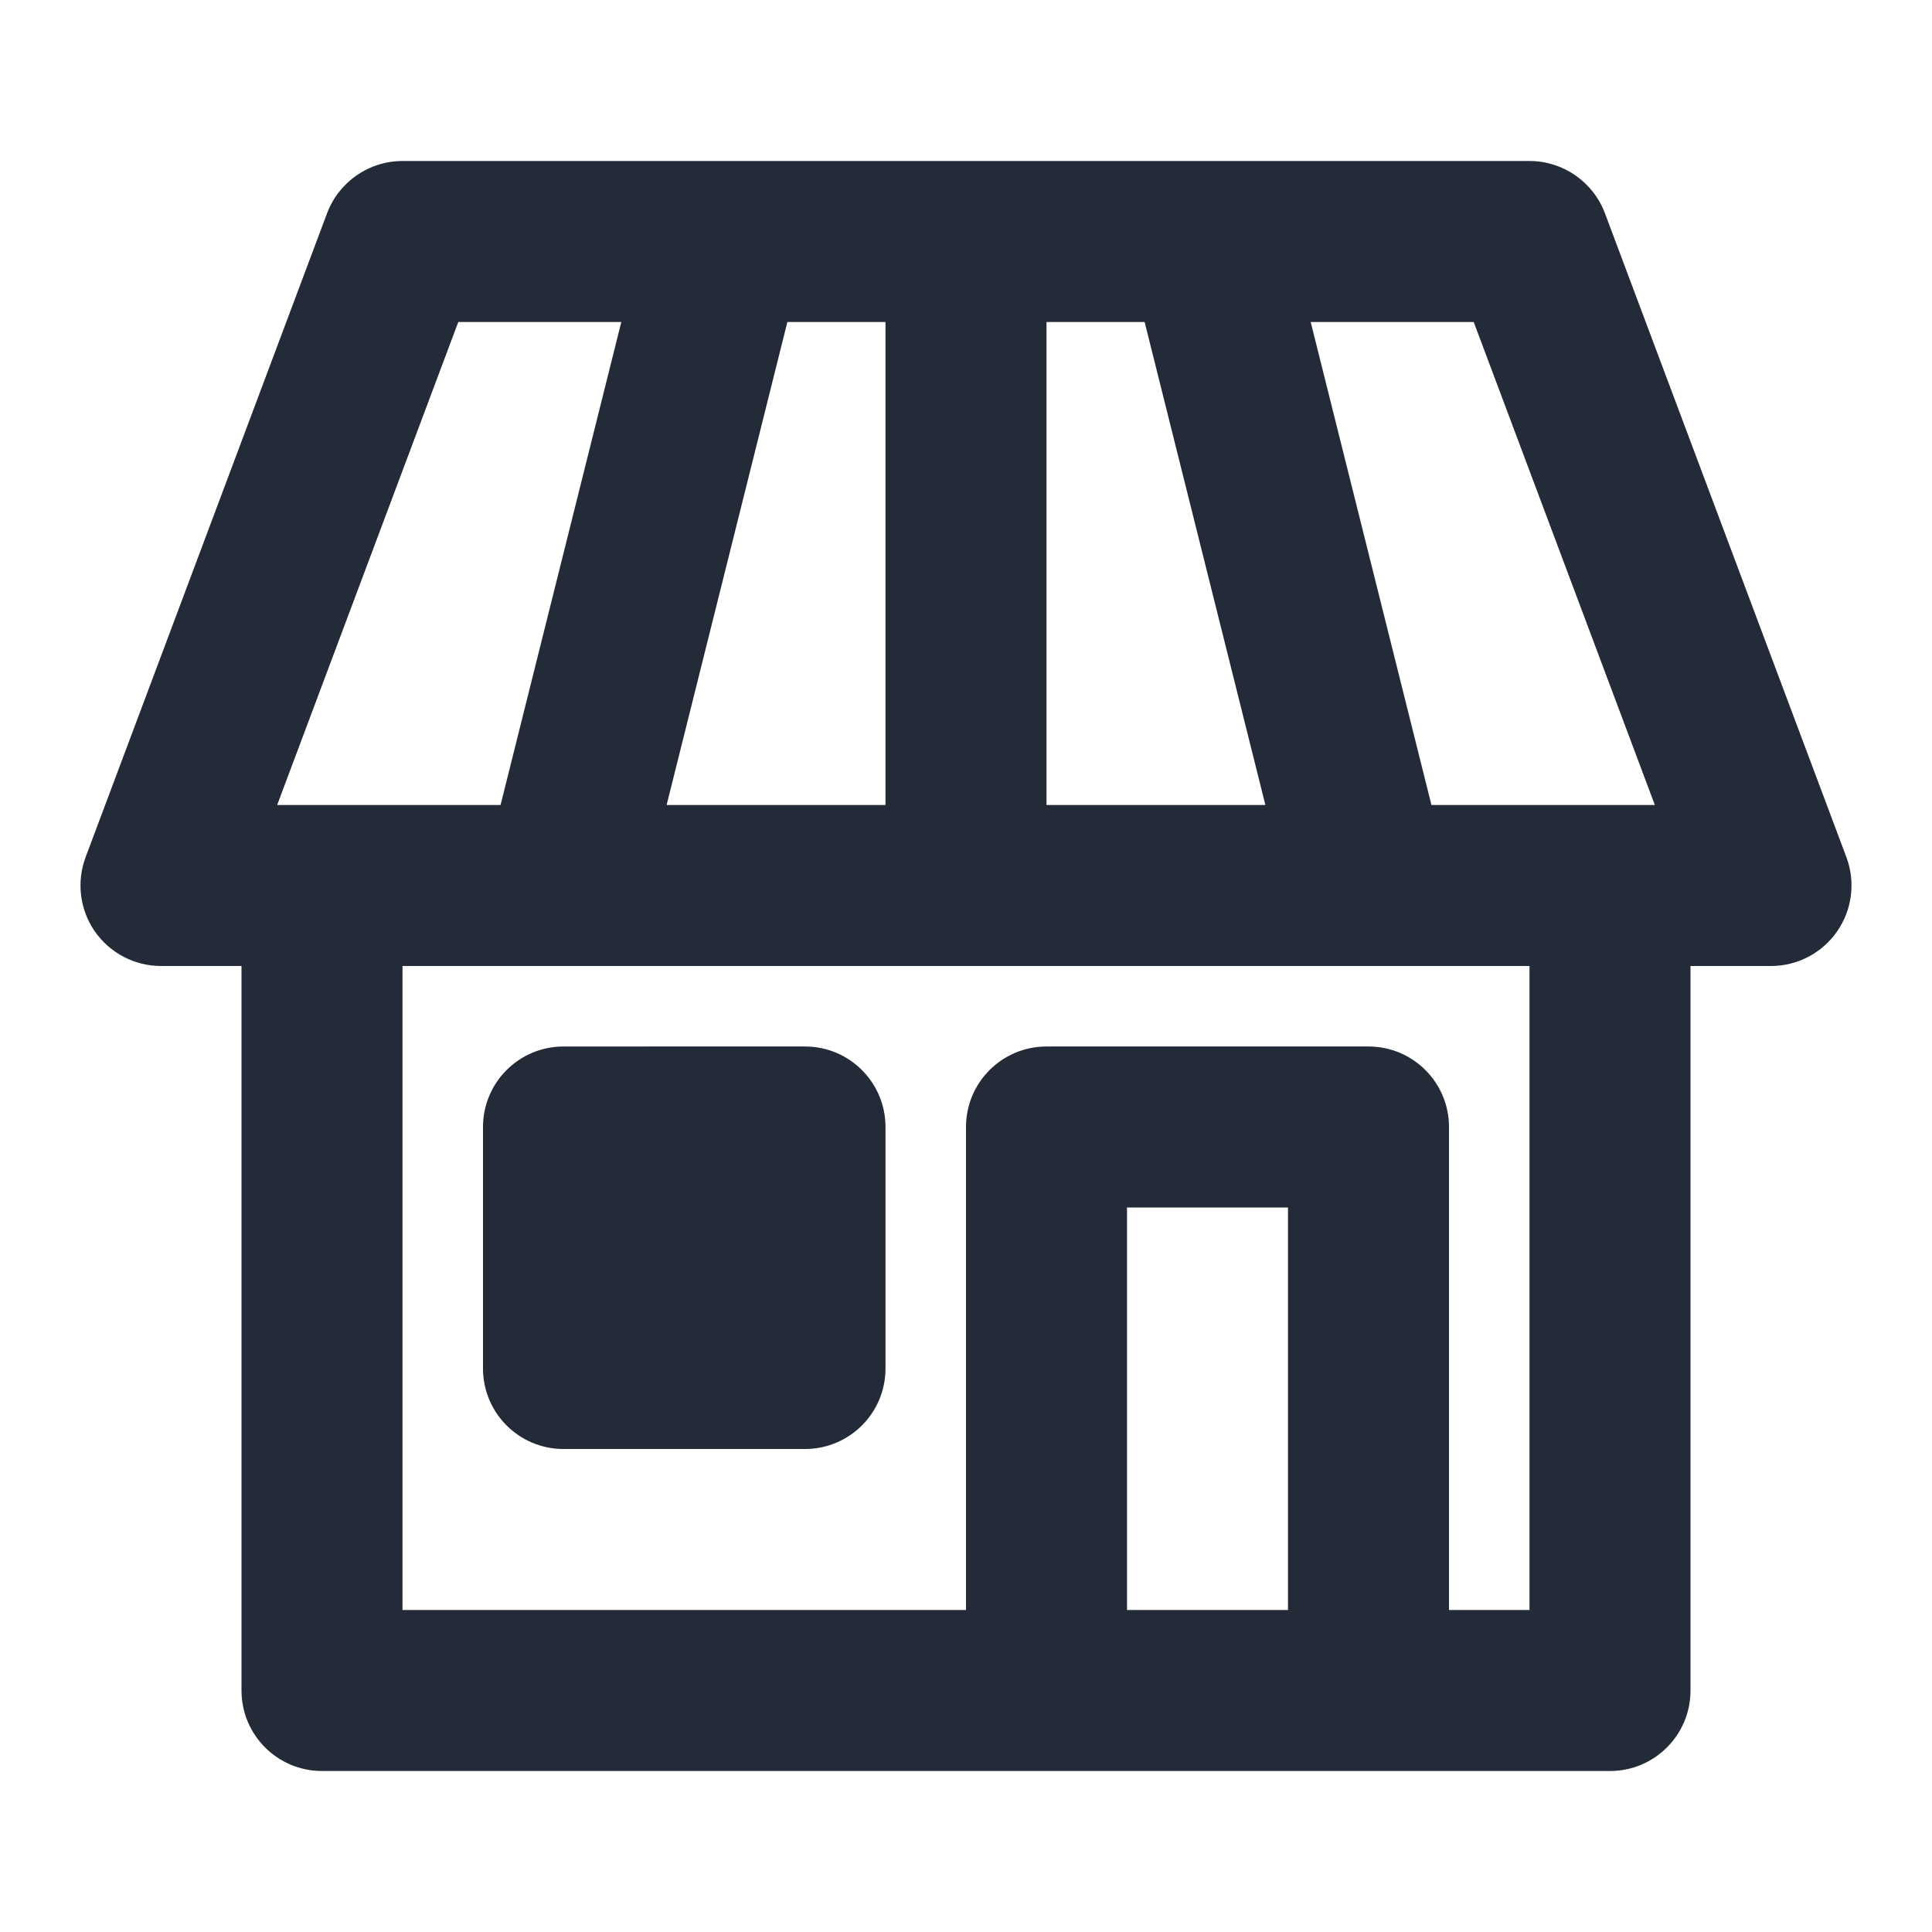
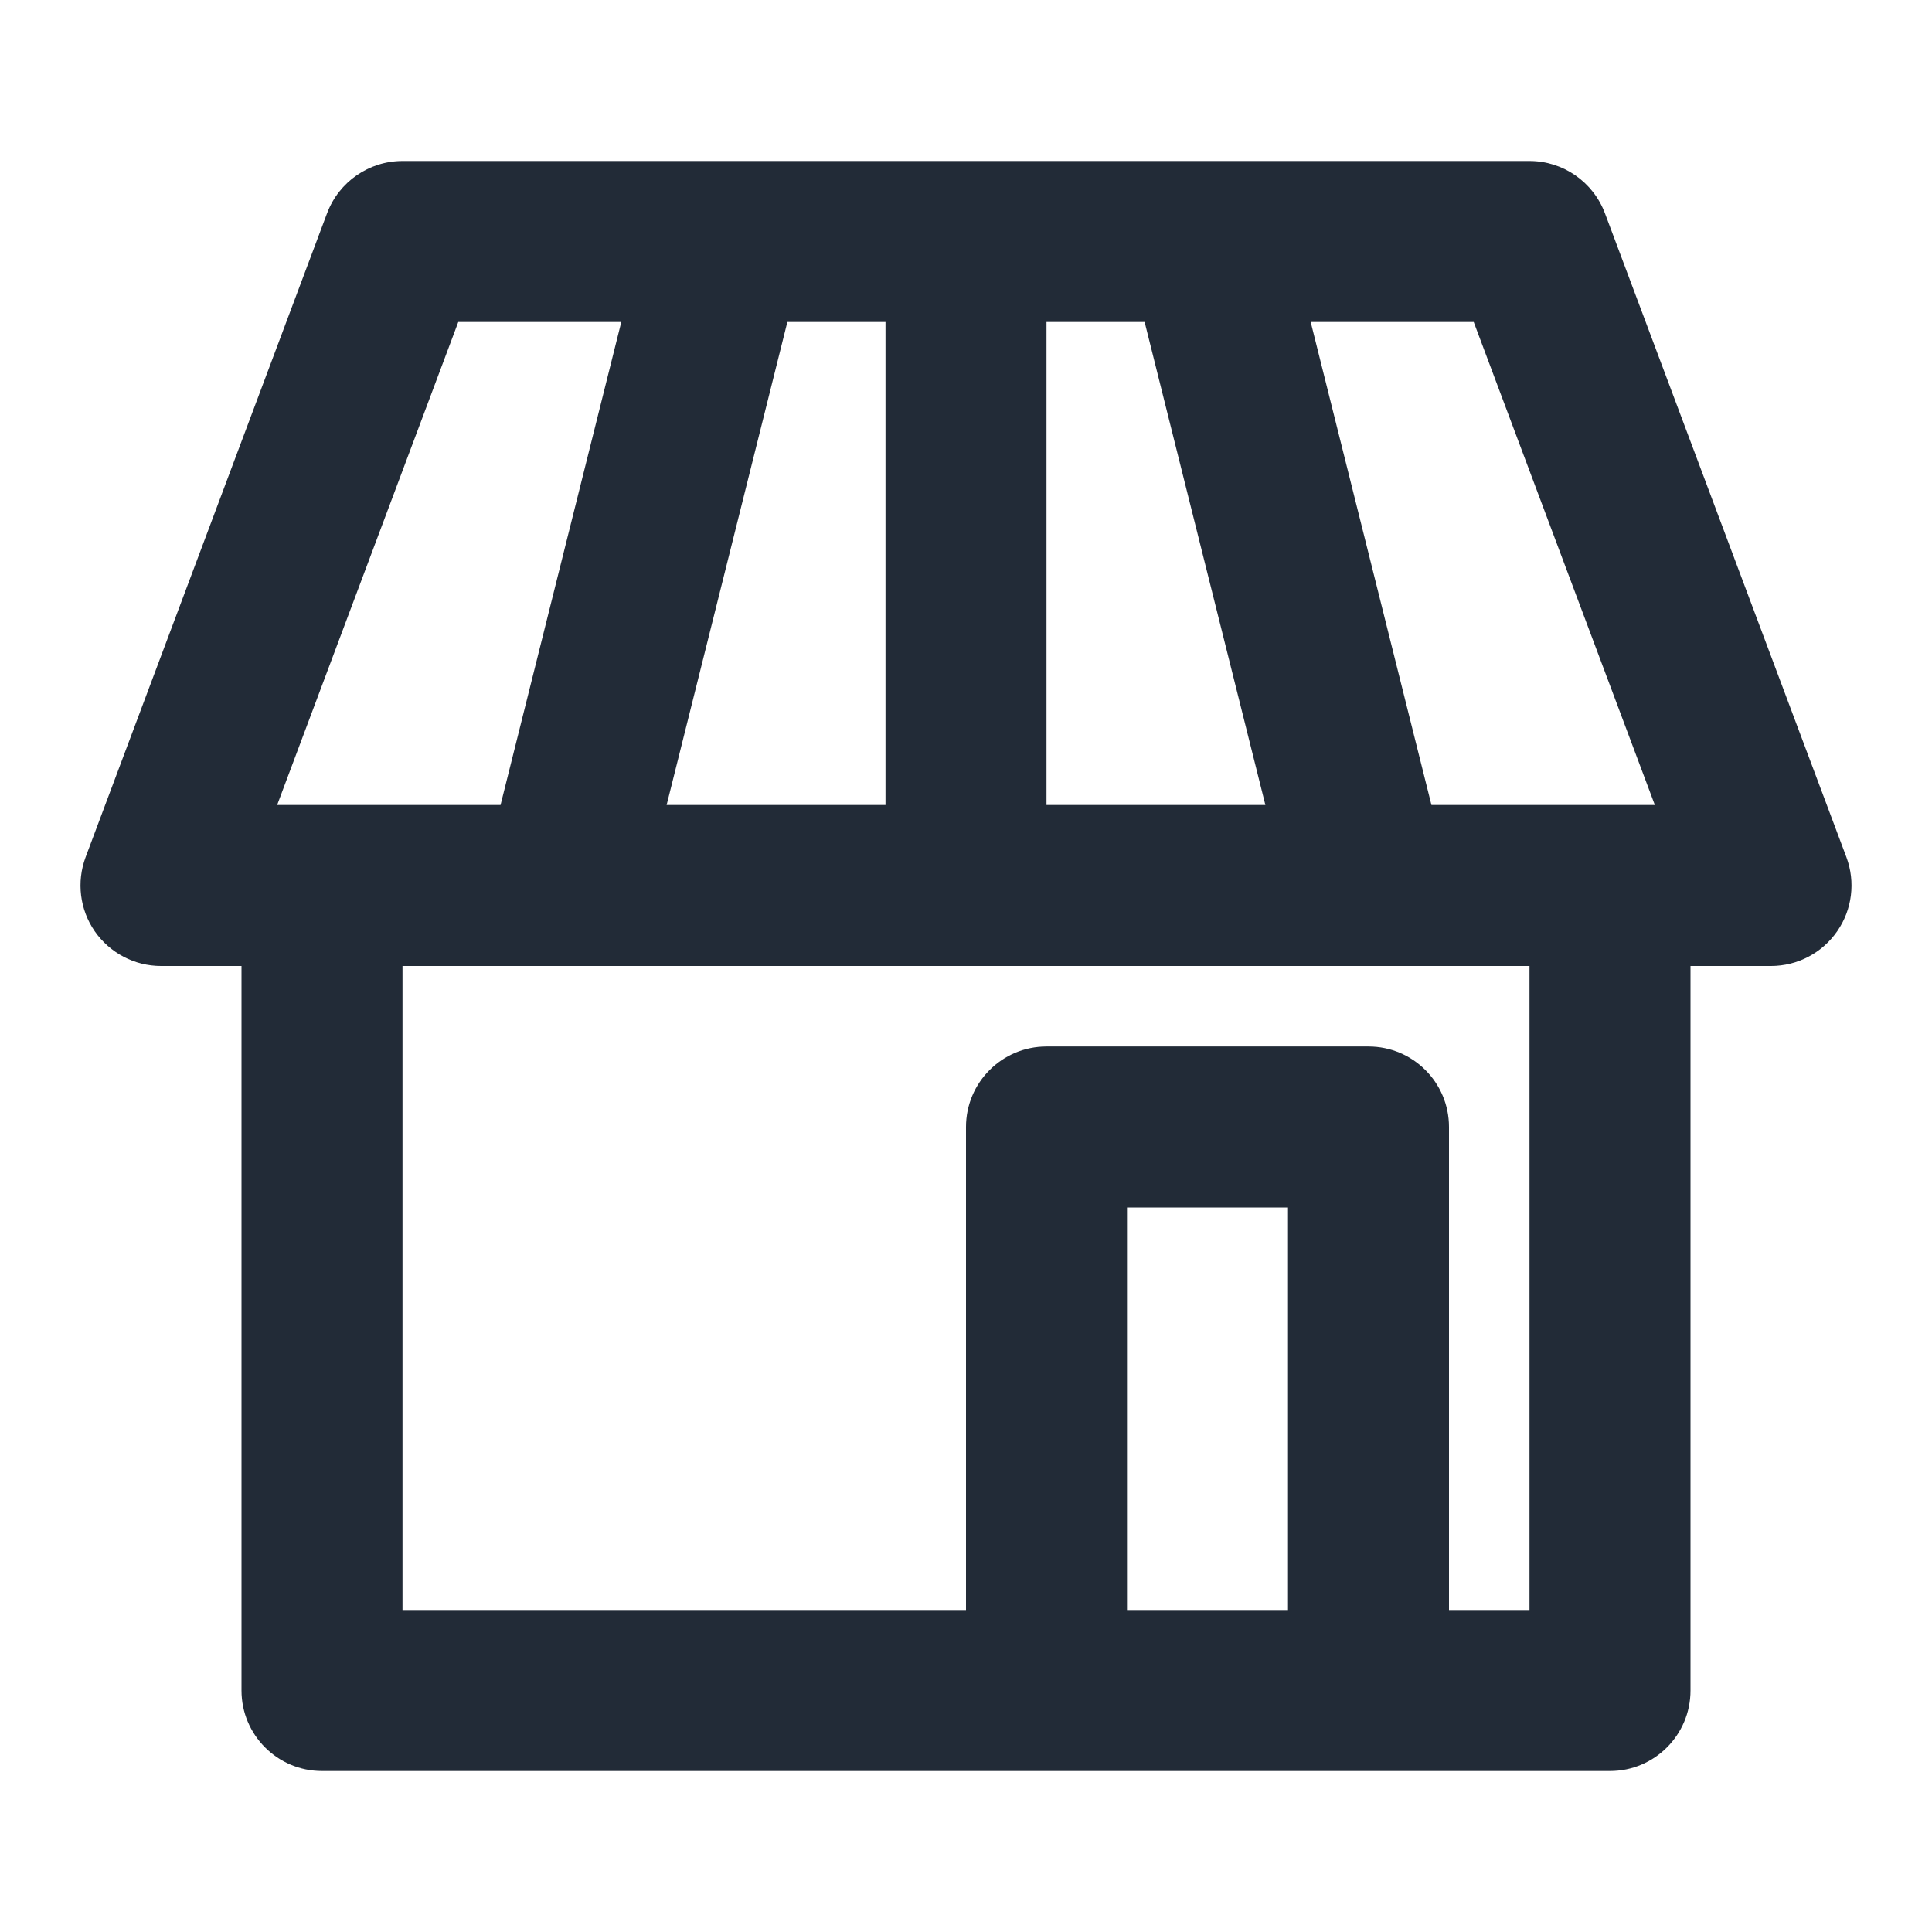
<svg xmlns="http://www.w3.org/2000/svg" version="1.1" x="0px" y="0px" width="24px" height="24px" viewBox="0 0 24 24" style="enable-background:new 0 0 24 24;" xml:space="preserve">
  <g id="Frame_-_24px">
-     <rect style="fill:none;" width="24" height="24" />
-   </g>
+     </g>
  <g id="Line_Icons">
    <g>
-       <path style="fill:#222b37;" d="M22.937,10.649l-3-8C19.79,2.259,19.417,2,19,2H5C4.583,2,4.21,2.259,4.063,2.649l-3,8    c-0.114,0.307-0.072,0.651,0.114,0.92C1.365,11.839,1.672,12,2,12h1v9c0,0.552,0.447,1,1,1h16c0.553,0,1-0.448,1-1v-9h1    c0.328,0,0.635-0.161,0.822-0.431C23.009,11.3,23.051,10.956,22.937,10.649z M20.557,10h-2.775l-1.5-6h2.025L20.557,10z M8.281,10    l1.5-6H11v6H8.281z M13,4h1.219l1.5,6H13V4z M5.693,4h2.025l-1.5,6H3.443L5.693,4z M14,20v-5h2v5H14z M19,20h-1v-6    c0-0.552-0.447-1-1-1h-4c-0.553,0-1,0.448-1,1v6H5v-8h14V20z" />
-       <path style="fill:#222b37;" d="M7,18h3c0.553,0,1-0.448,1-1v-3c0-0.552-0.447-1-1-1H7c-0.553,0-1,0.448-1,1v3    C6,17.552,6.447,18,7,18z" />
+       <path style="fill:#222b37;" d="M22.937,10.649l-3-8C19.79,2.259,19.417,2,19,2H5C4.583,2,4.21,2.259,4.063,2.649l-3,8    c-0.114,0.307-0.072,0.651,0.114,0.92C1.365,11.839,1.672,12,2,12h1v9c0,0.552,0.447,1,1,1h16c0.553,0,1-0.448,1-1v-9h1    c0.328,0,0.635-0.161,0.822-0.431C23.009,11.3,23.051,10.956,22.937,10.649z M20.557,10h-2.775l-1.5-6h2.025z M8.281,10    l1.5-6H11v6H8.281z M13,4h1.219l1.5,6H13V4z M5.693,4h2.025l-1.5,6H3.443L5.693,4z M14,20v-5h2v5H14z M19,20h-1v-6    c0-0.552-0.447-1-1-1h-4c-0.553,0-1,0.448-1,1v6H5v-8h14V20z" />
    </g>
  </g>
</svg>